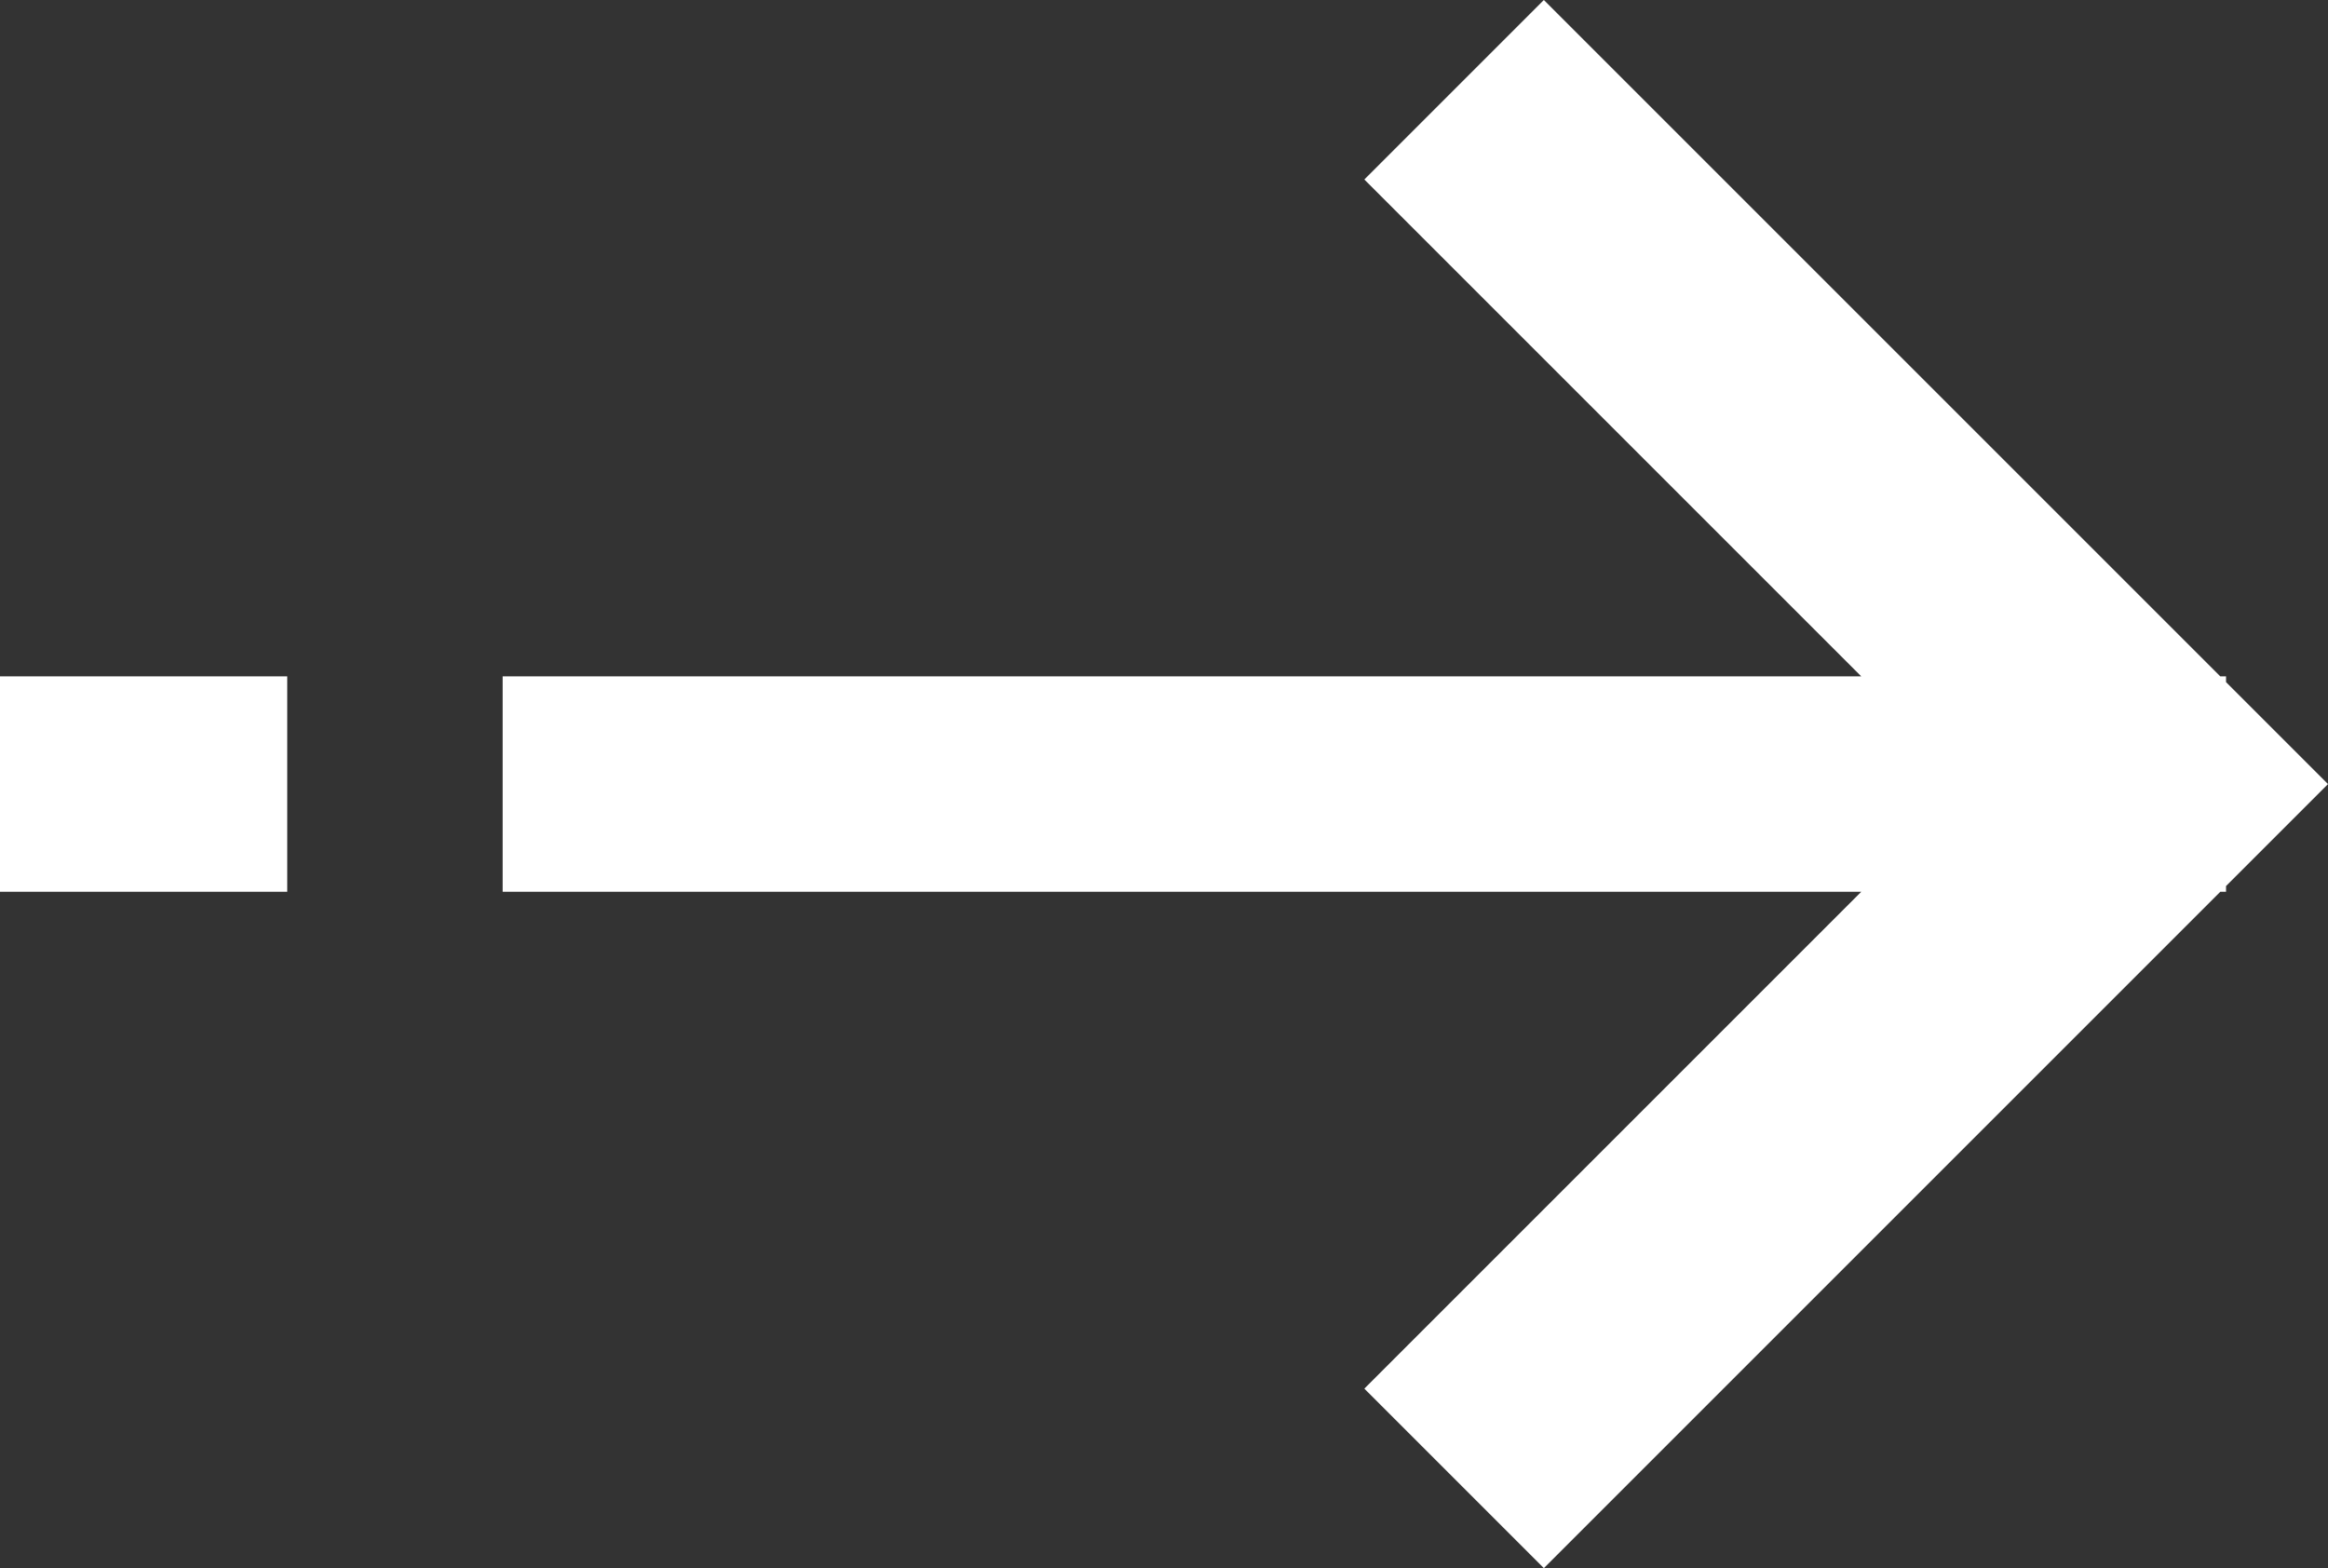
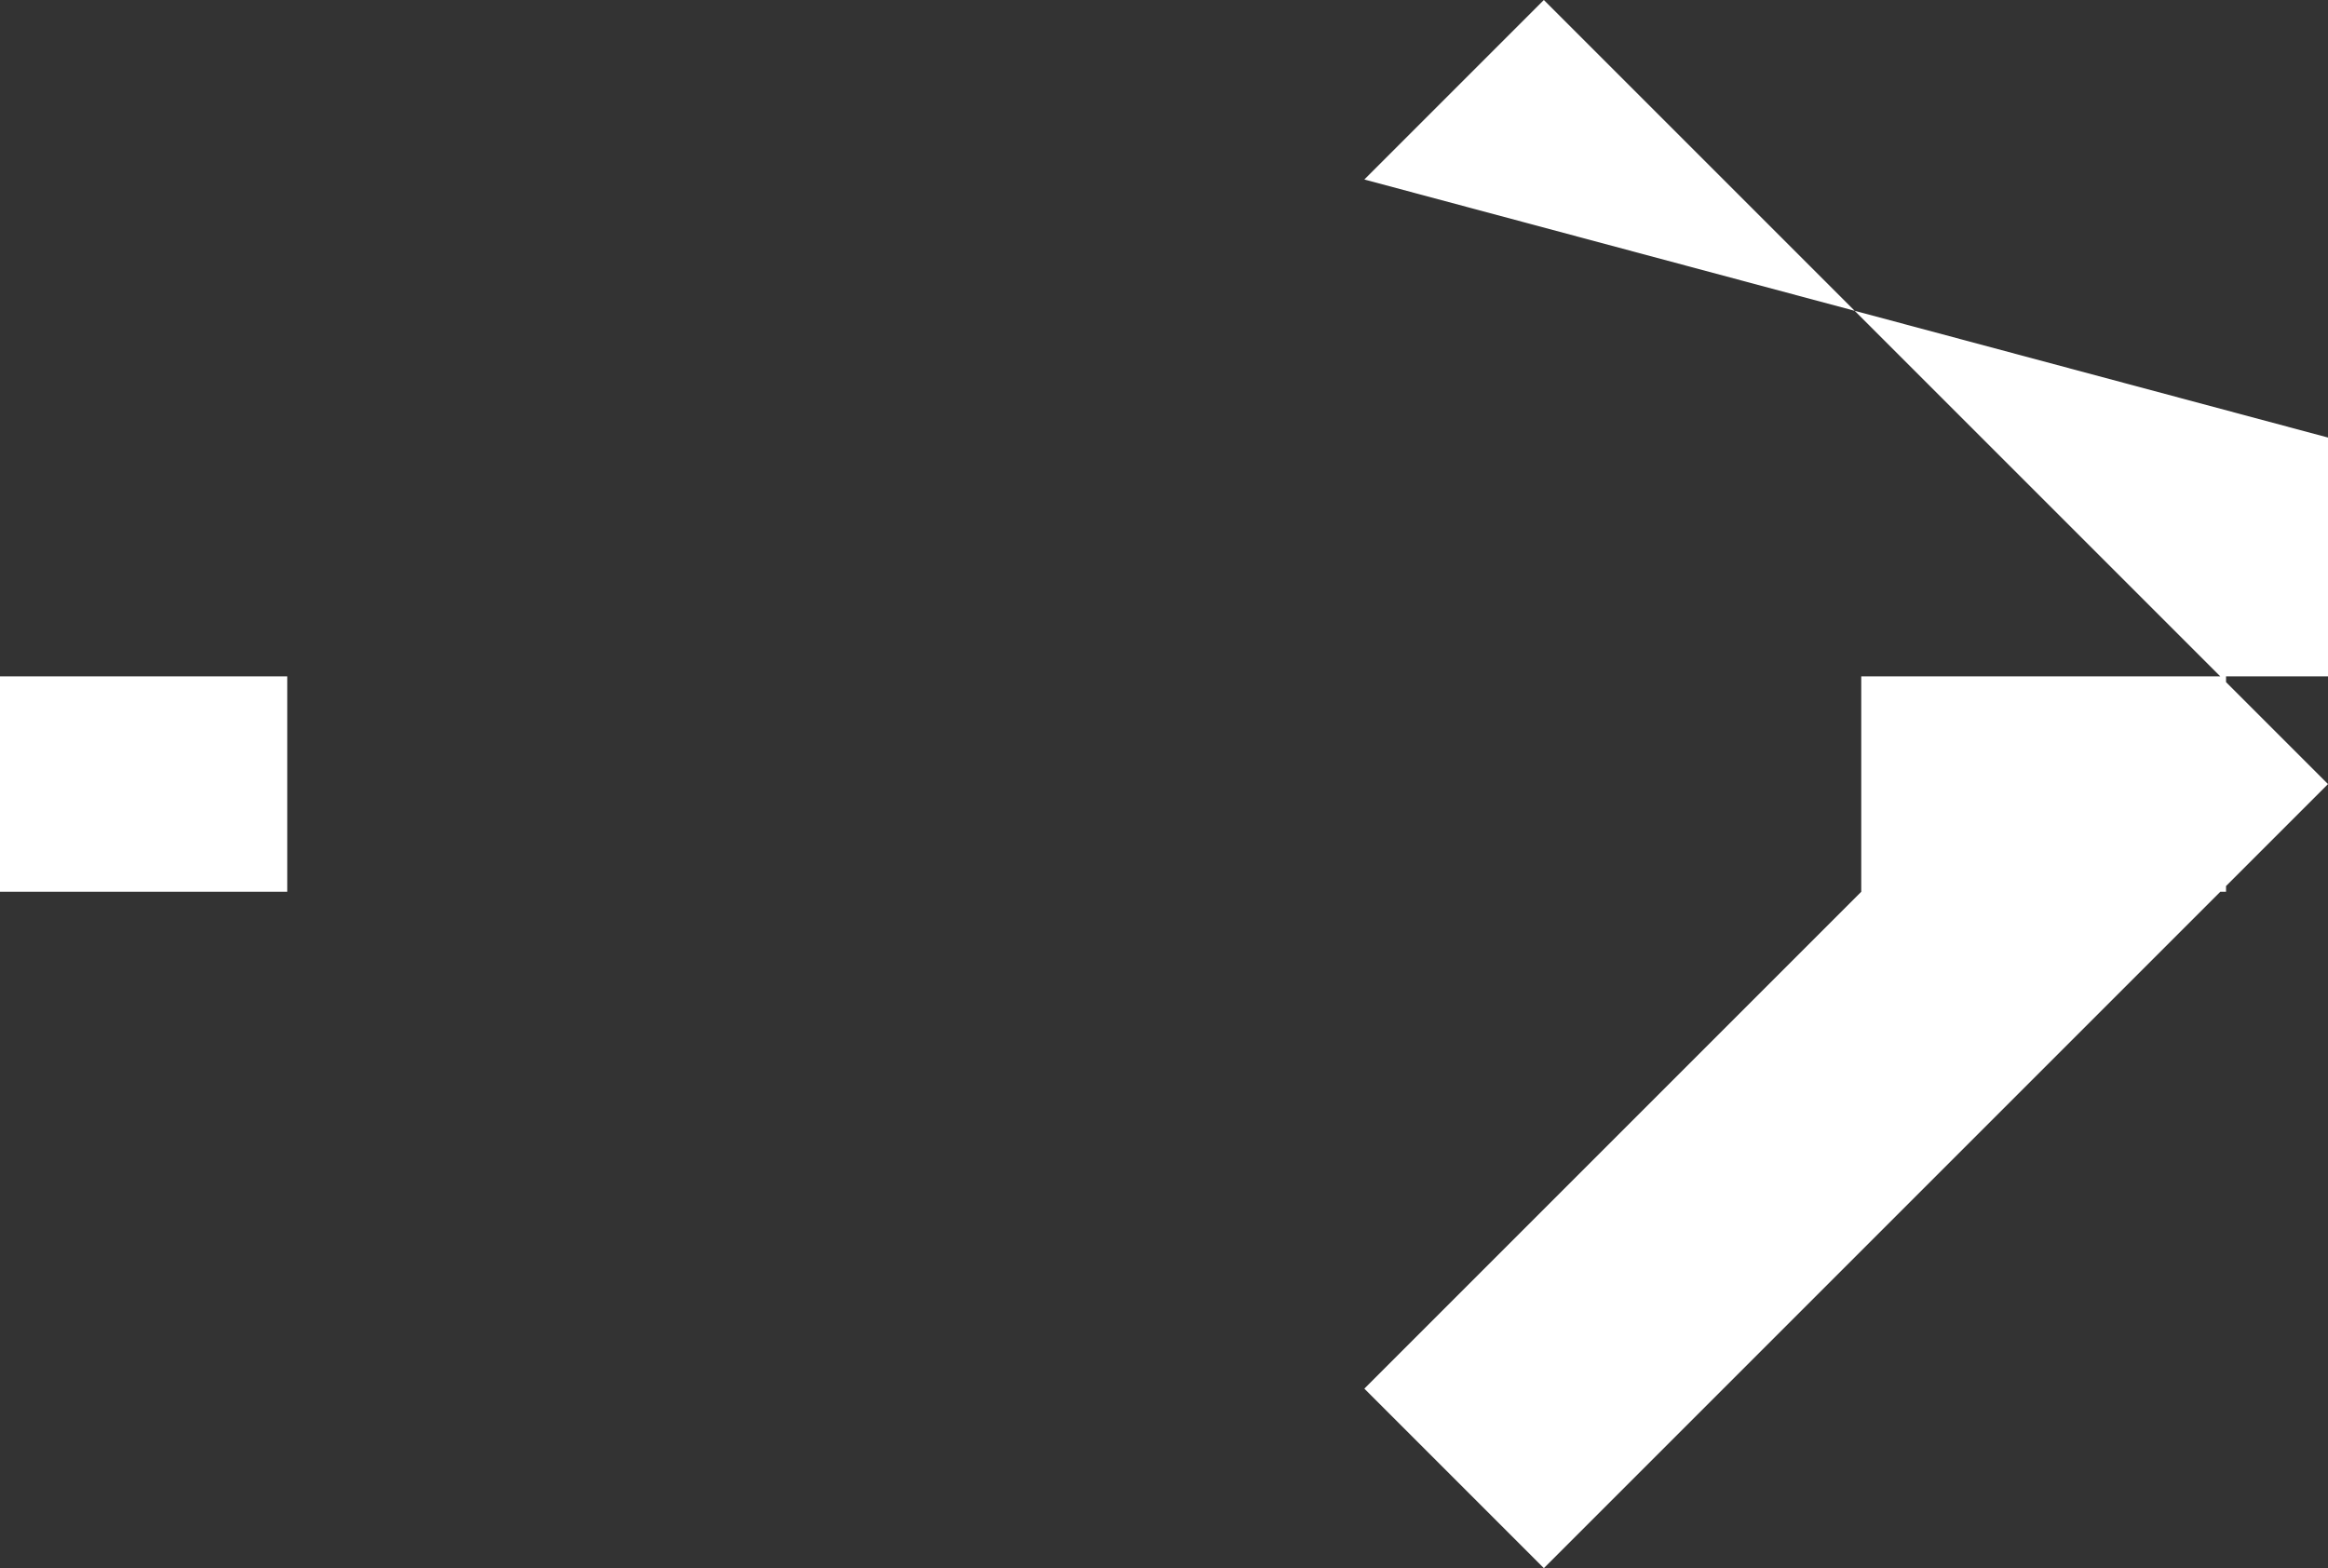
<svg xmlns="http://www.w3.org/2000/svg" version="1.1" id="arrow" x="0px" y="0px" viewBox="0 0 32.42 21.84" style="enable-background:new 0 0 32.42 21.84;" xml:space="preserve">
  <rect x="0" y="0" width="32.42" height="21.84" fill="#333333" stroke="none" />
  <style type="text/css">
	.st0{fill-rule:evenodd;clip-rule:evenodd;fill:#FFFFFF;}
</style>
-   <path id="arrow_1_" class="st0" d="M31,12.34v0.08h-0.08l-9.42,9.42l-2.5-2.5l6.92-6.92H7v-3h18.92L19,2.5L21.5,0l9.42,9.42H31V9.5  l1.42,1.42L31,12.34z M0,9.42h4v3H0V9.42z" />
+   <path id="arrow_1_" class="st0" d="M31,12.34v0.08h-0.08l-9.42,9.42l-2.5-2.5l6.92-6.92v-3h18.92L19,2.5L21.5,0l9.42,9.42H31V9.5  l1.42,1.42L31,12.34z M0,9.42h4v3H0V9.42z" />
</svg>